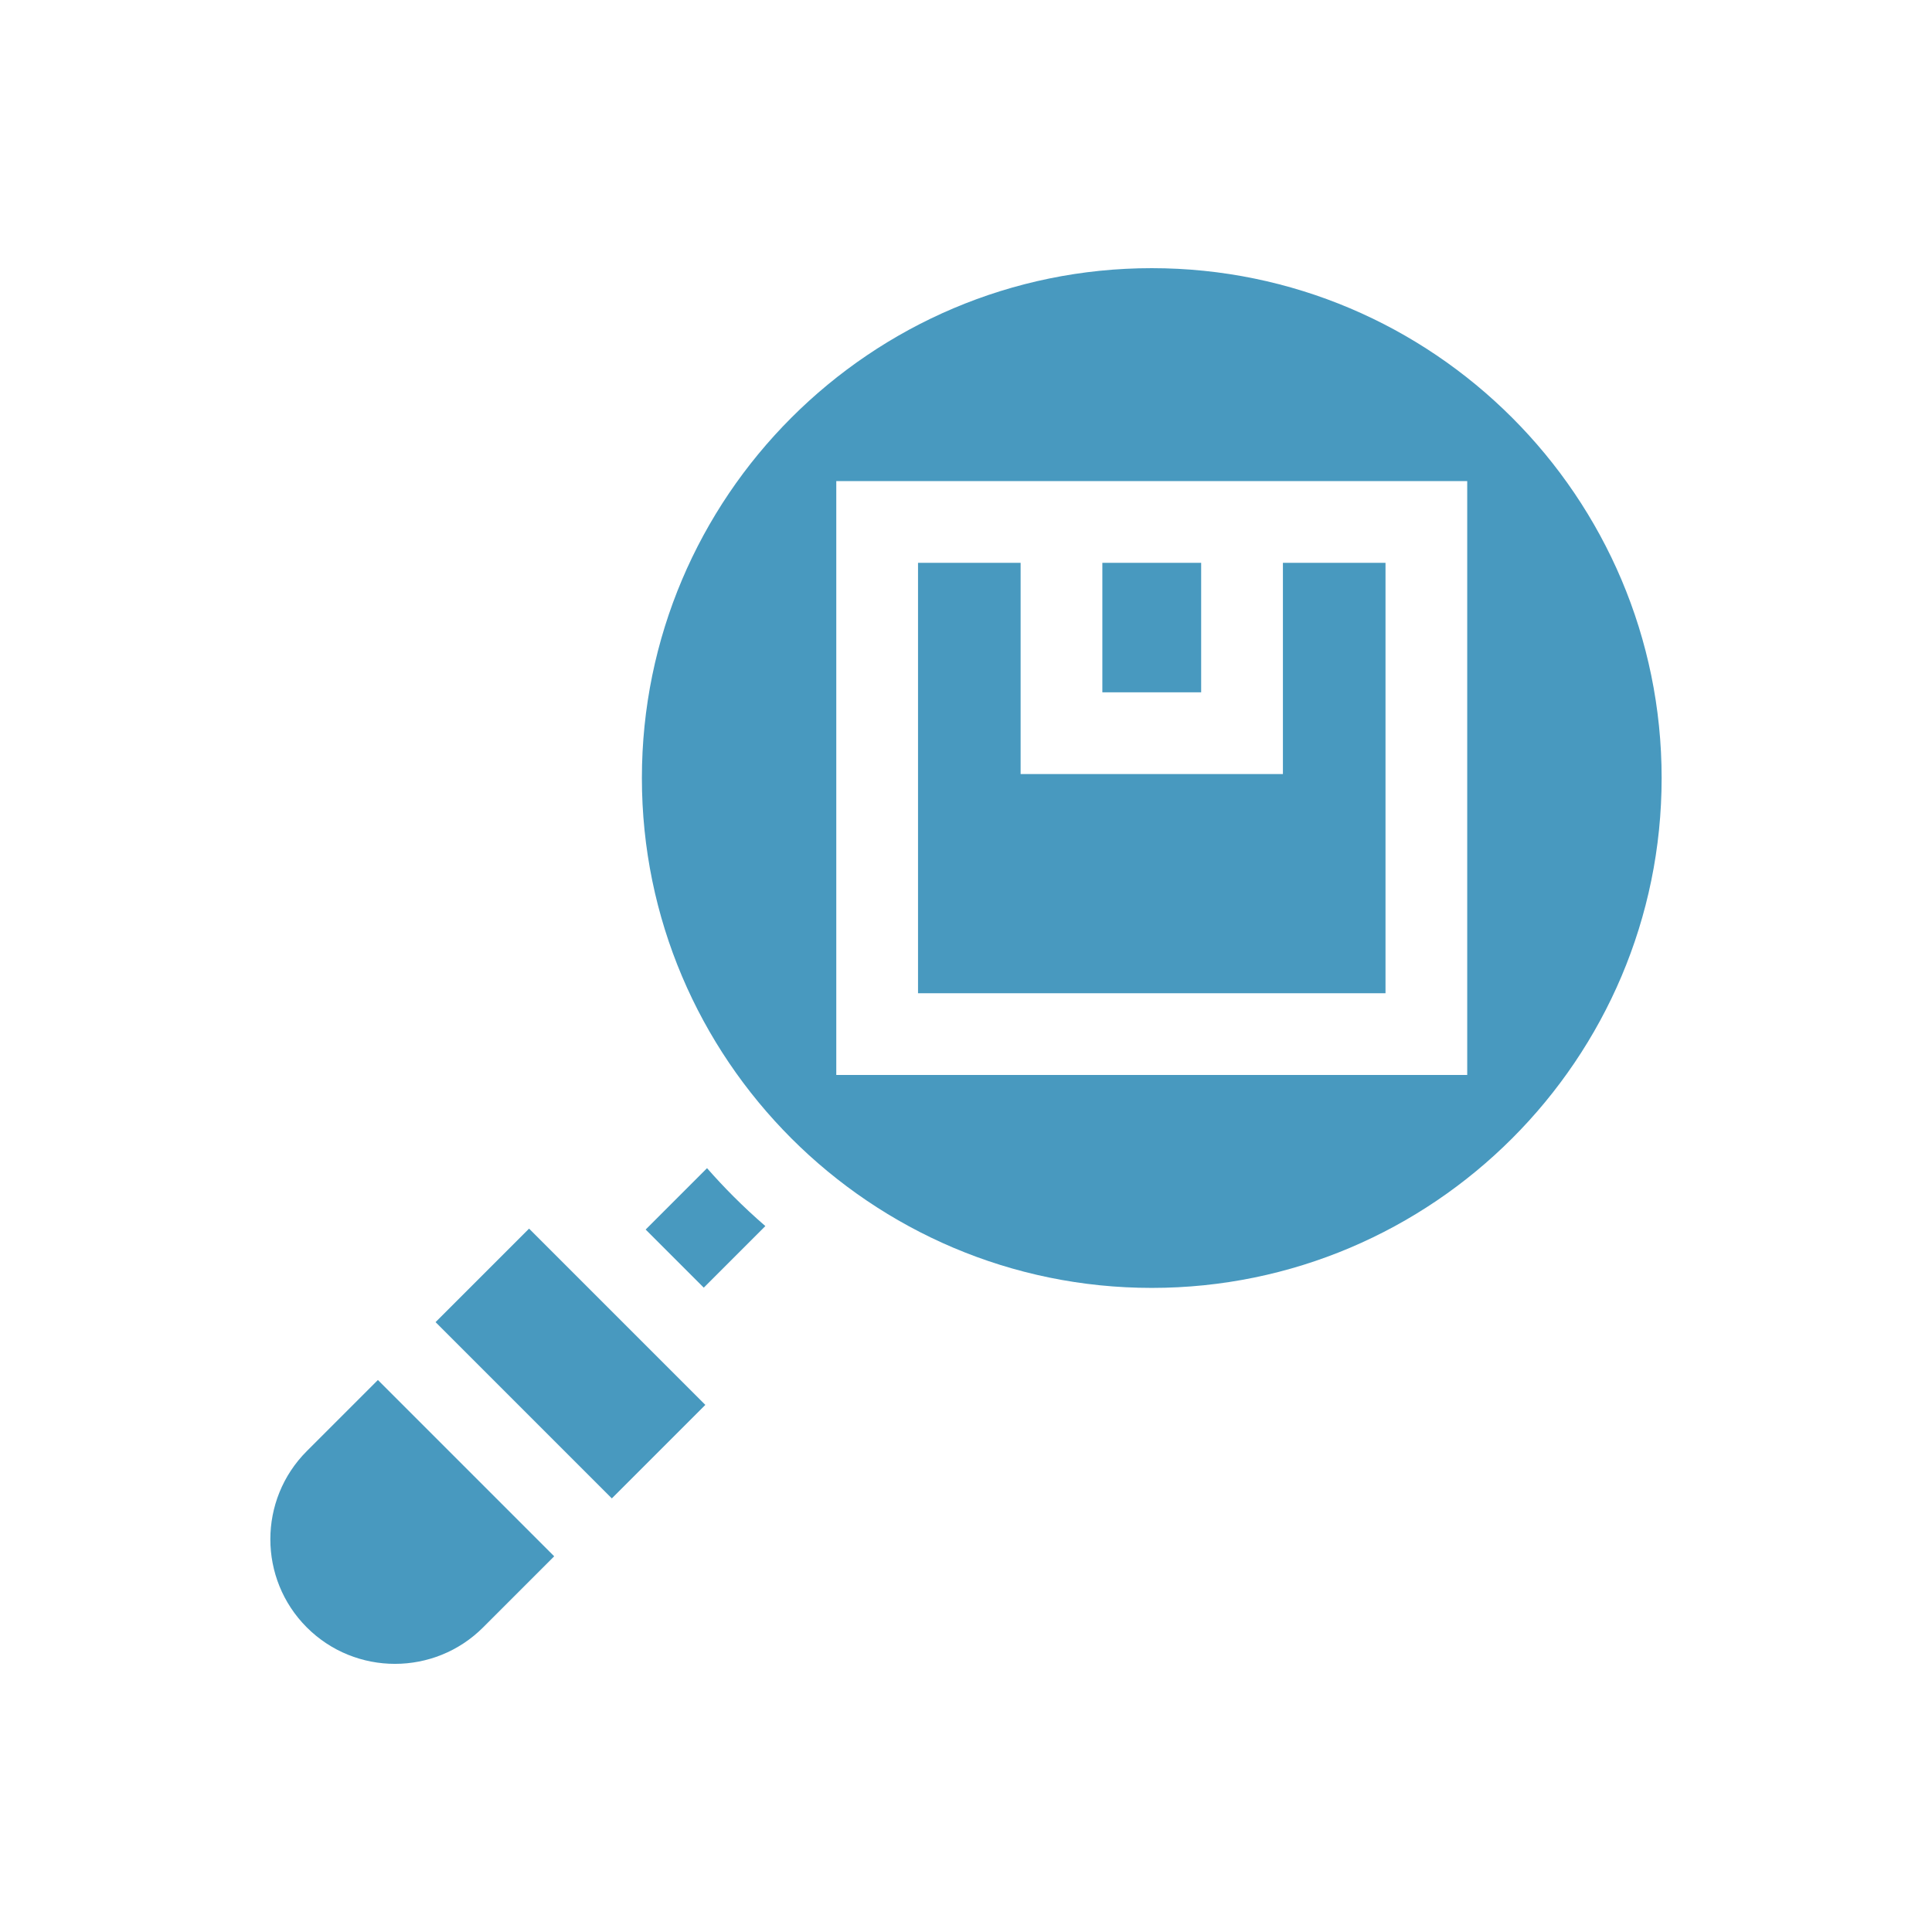
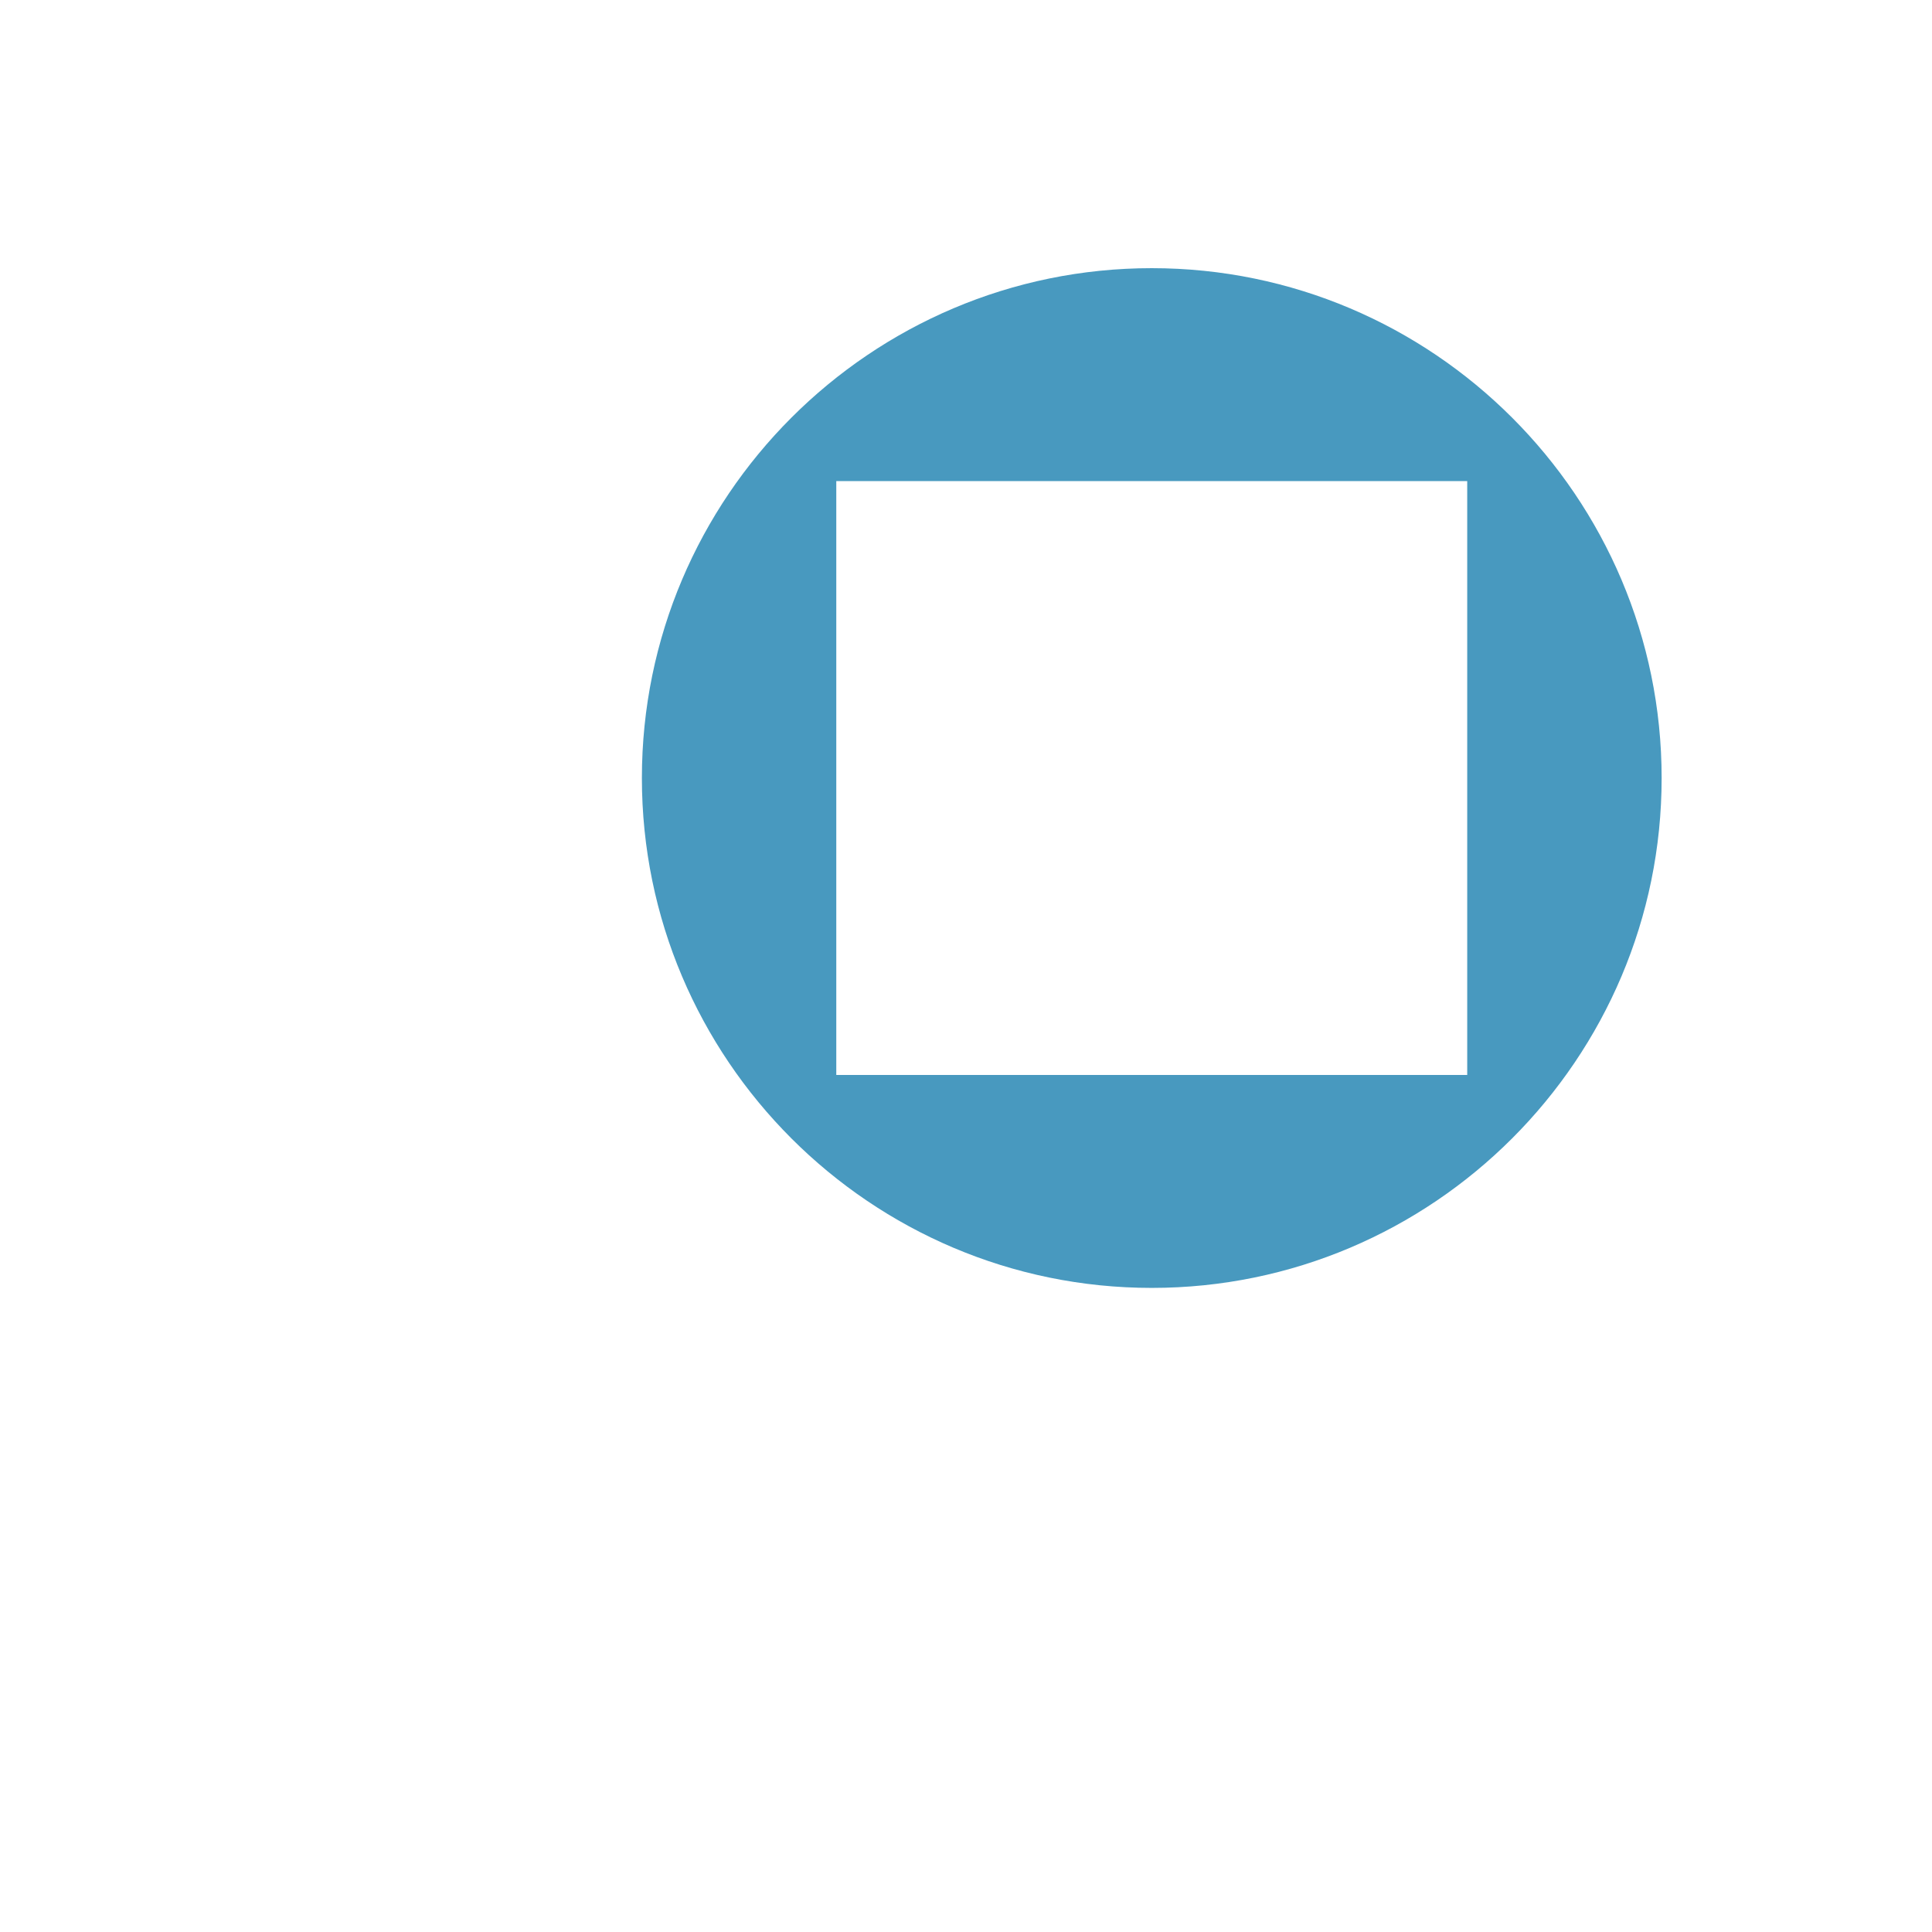
<svg xmlns="http://www.w3.org/2000/svg" id="Calque_1" viewBox="0 0 1200 1200">
  <defs>
    <style>
      .cls-1 {
        fill: #4899bf;
      }
    </style>
  </defs>
-   <path class="cls-1" d="M270.54,821.2l58.08-58.08,109.48,109.48-58.08,58.08-109.48-109.48Z" />
-   <path class="cls-1" d="M234.72,857.15l-44.16,44.16c-30.19,30.19-30.19,79.31,0,109.5,30.19,30.19,79.31,30.19,109.5,0l44.16-44.16-109.49-109.5Z" />
-   <path class="cls-1" d="M796.83,480.78h-162.91v-131.2h-63.72v267.34h290.36v-267.34h-63.72v131.2Z" />
  <path class="cls-1" d="M715.38,799.94c174.62,0,316.69-142.07,316.69-316.69s-142.07-316.69-316.69-316.69-316.69,142.07-316.69,316.69,142.07,316.69,316.69,316.69h0ZM519.43,298.81h391.89v368.88h-391.89v-368.88Z" />
-   <path class="cls-1" d="M684.69,349.58h61.37v80.43h-61.37v-80.43Z" />
-   <path class="cls-1" d="M439.15,725.57l-38.12,38.12,36.09,36.09,38.25-38.25c-6.8-5.88-13.41-12.03-19.83-18.45-5.68-5.68-11.14-11.54-16.4-17.52h0Z" />
</svg>